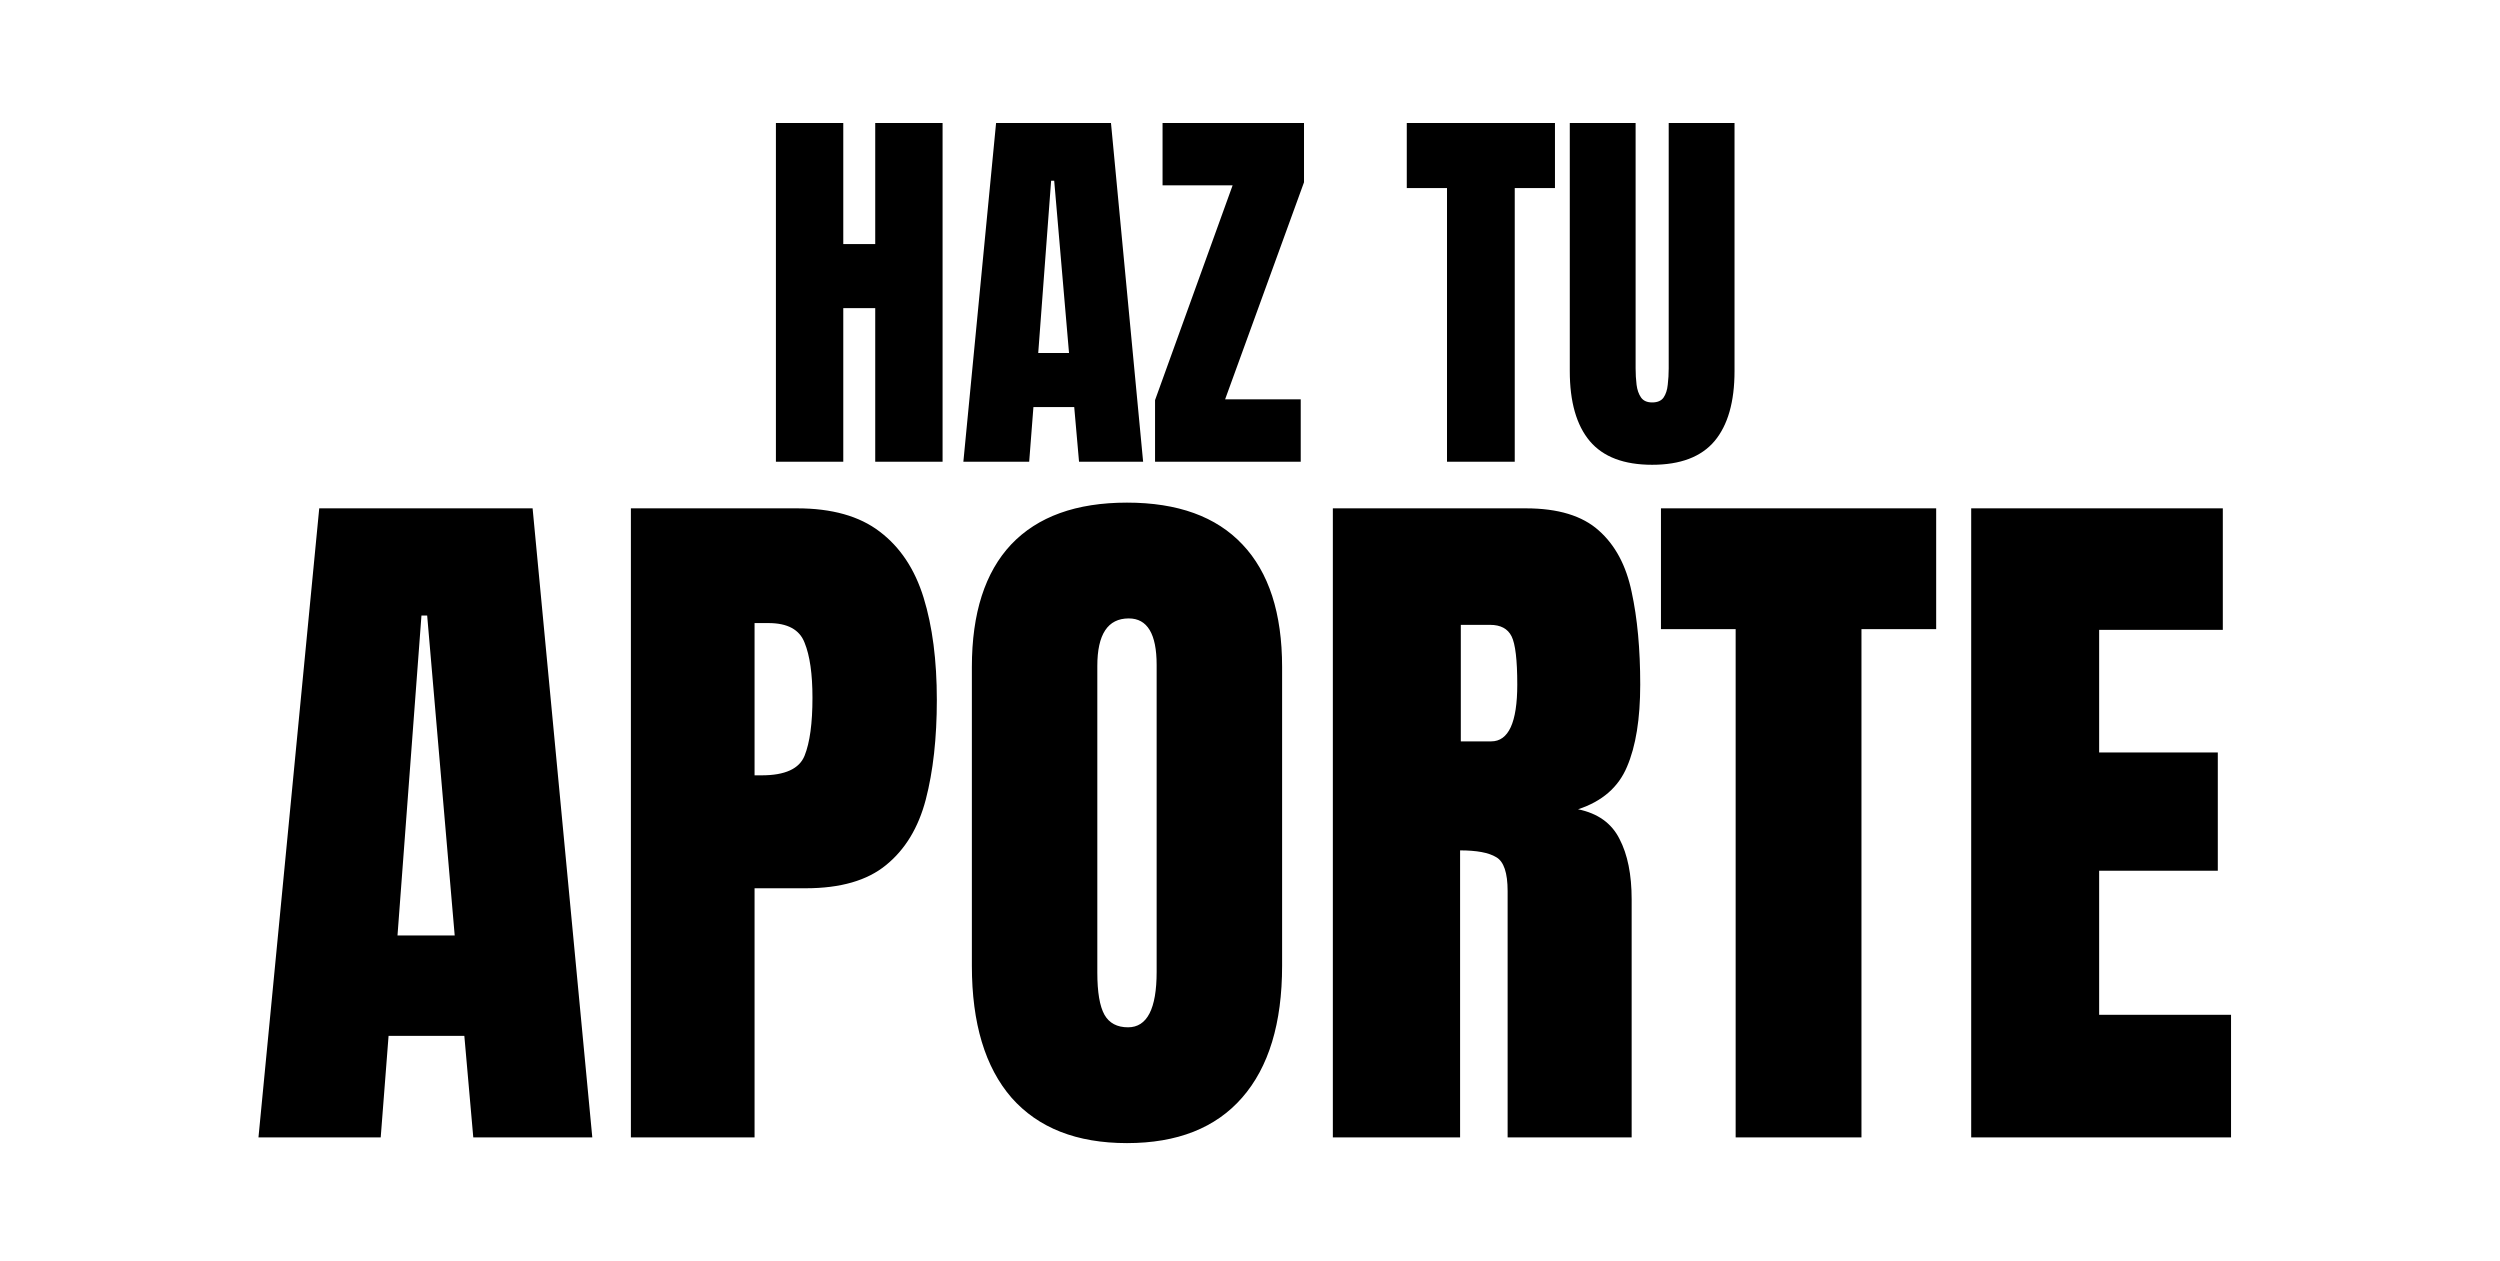
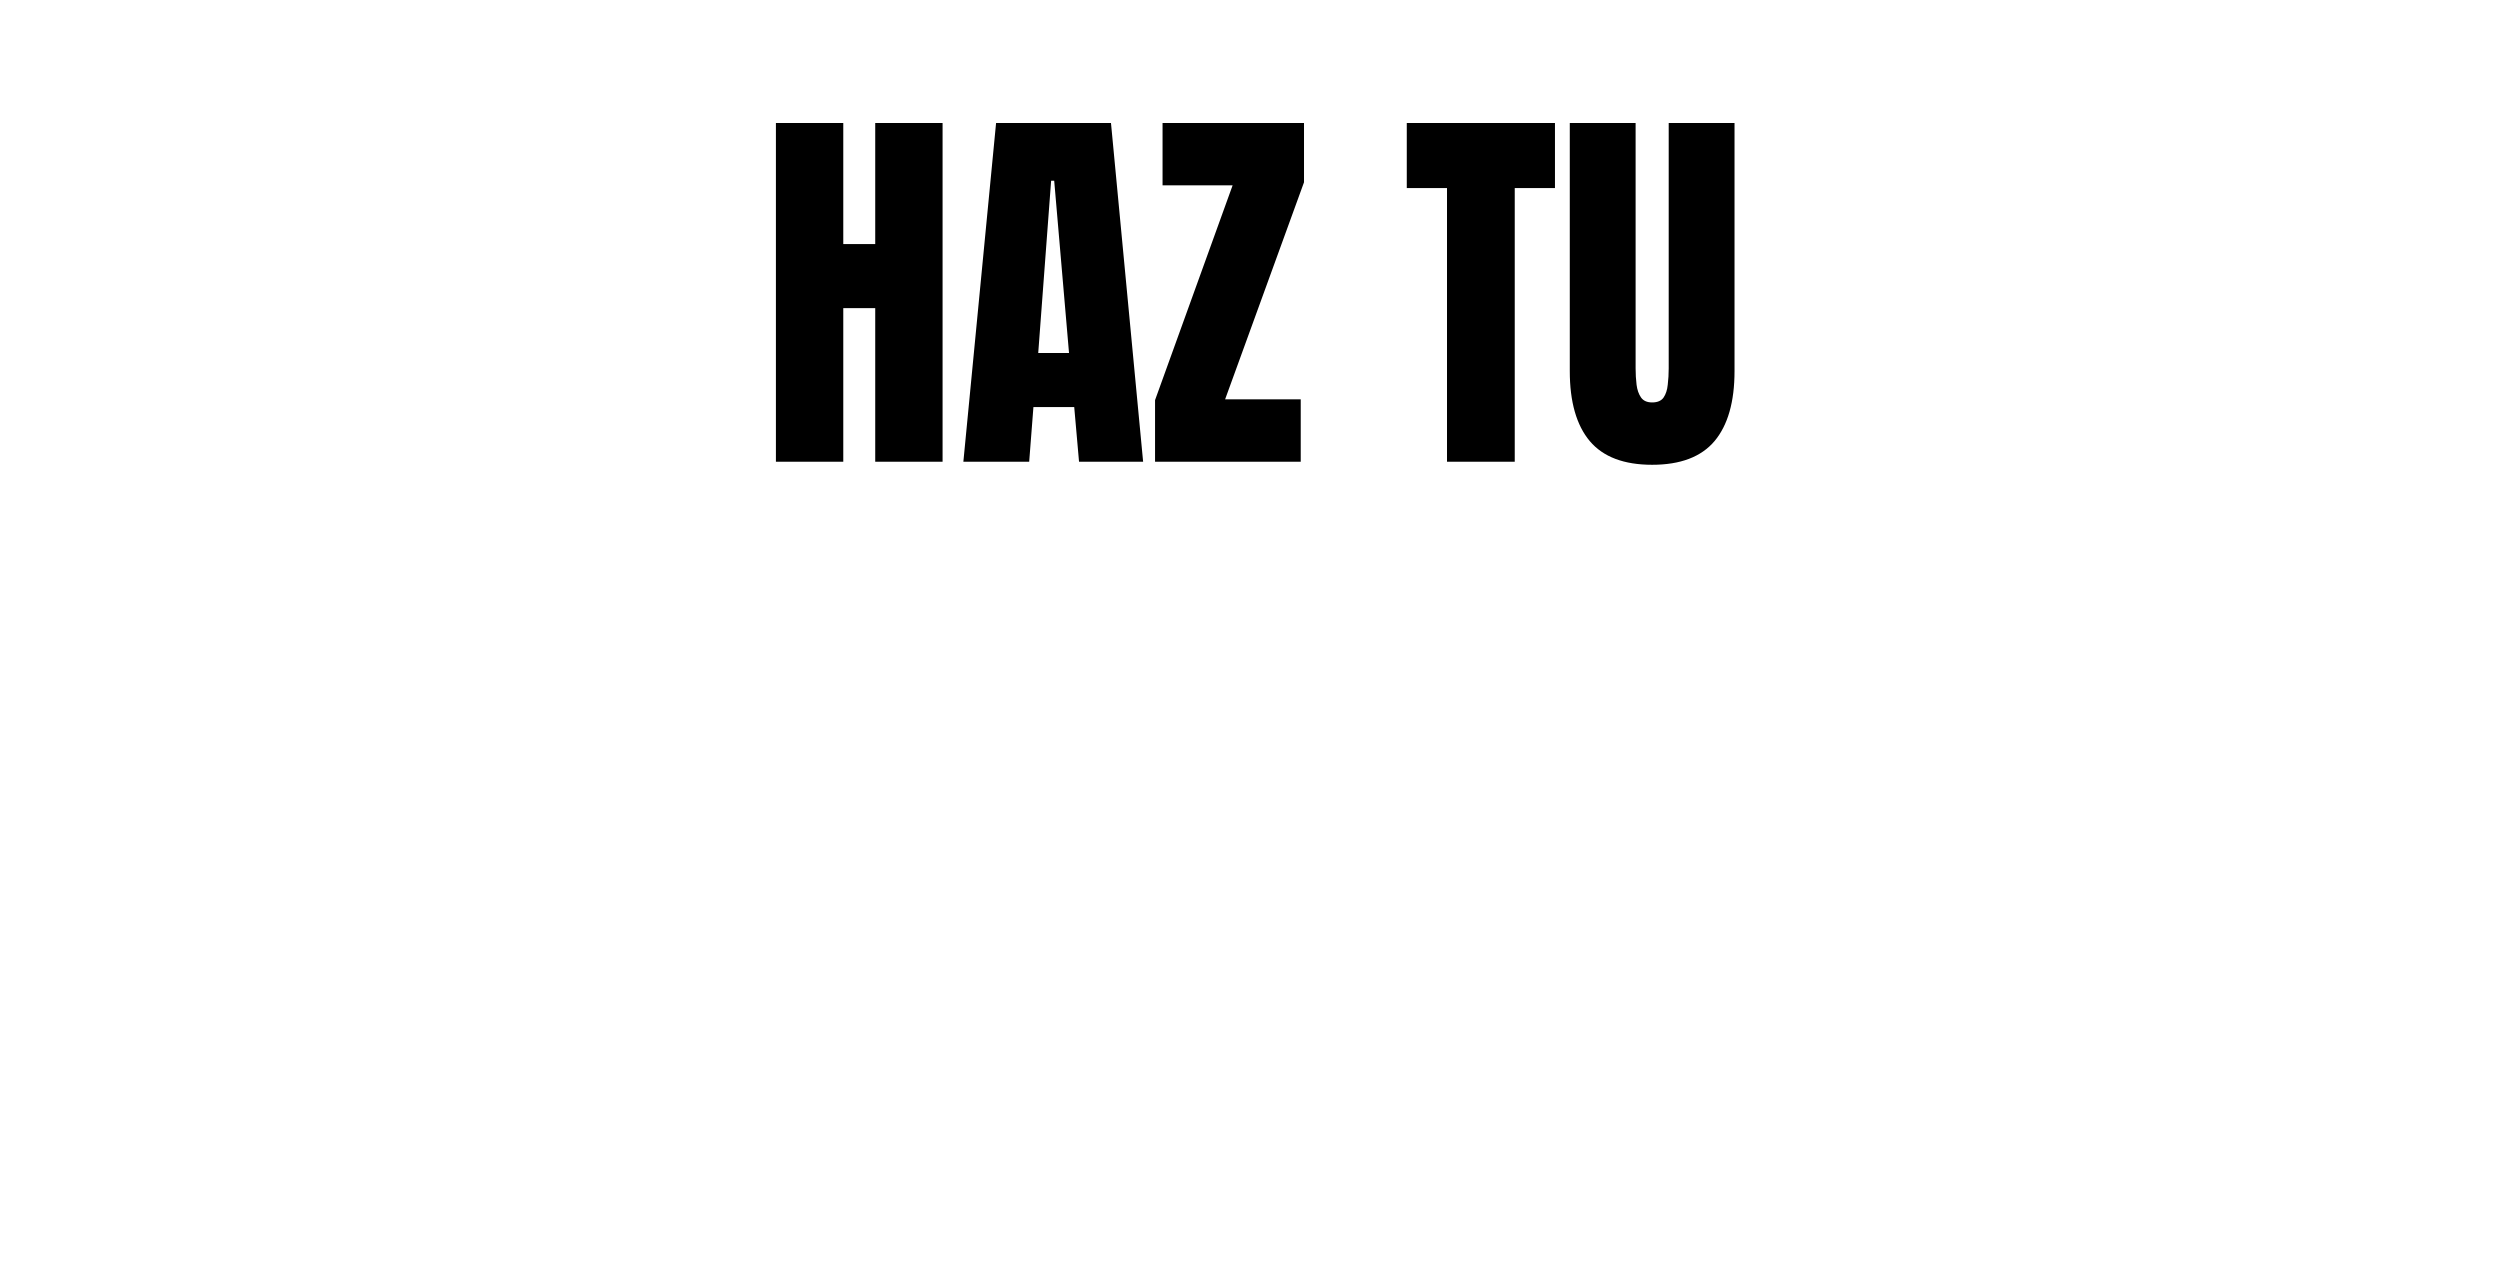
<svg xmlns="http://www.w3.org/2000/svg" width="222" height="112" viewBox="0 0 222 112" fill="none">
  <path d="M68.901 41V10.922H74.883V21.671H77.72V10.922H83.701V41H77.72V27.362H74.883V41H68.901ZM85.547 41L88.452 10.922H98.655L101.509 41H95.818L95.391 36.147H91.768L91.392 41H85.547ZM92.195 31.344H94.929L93.613 16.049H93.34L92.195 31.344ZM102.568 41V35.531L109.456 16.459H103.235V10.922H115.796V16.186L108.789 35.463H115.505V41H102.568ZM128.494 41V16.698H124.922V10.922H138.081V16.698H134.509V41H128.494ZM146.711 41.273C144.205 41.273 142.359 40.573 141.174 39.171C139.989 37.759 139.397 35.685 139.397 32.951V10.922H145.242V32.711C145.242 33.213 145.27 33.697 145.327 34.164C145.384 34.62 145.515 34.996 145.72 35.292C145.925 35.588 146.256 35.736 146.711 35.736C147.179 35.736 147.515 35.594 147.72 35.309C147.925 35.013 148.05 34.631 148.096 34.164C148.153 33.697 148.181 33.213 148.181 32.711V10.922H154.026V32.951C154.026 35.685 153.433 37.759 152.249 39.171C151.064 40.573 149.218 41.273 146.711 41.273Z" fill="black" />
-   <path d="M22.952 101L28.348 45.141H47.295L52.596 101H42.027L41.233 91.986H34.505L33.807 101H22.952ZM35.298 83.068H40.377L37.933 54.662H37.425L35.298 83.068ZM56.023 101V45.141H70.782C73.871 45.141 76.315 45.828 78.113 47.204C79.933 48.579 81.234 50.536 82.017 53.075C82.8 55.614 83.191 58.64 83.191 62.152C83.191 65.538 82.863 68.489 82.207 71.007C81.552 73.504 80.377 75.44 78.685 76.815C77.013 78.191 74.633 78.878 71.543 78.878H67.005V101H56.023ZM67.005 68.849H67.64C69.713 68.849 70.983 68.267 71.448 67.103C71.914 65.94 72.147 64.226 72.147 61.962C72.147 59.846 71.914 58.217 71.448 57.074C71.004 55.91 69.935 55.329 68.243 55.329H67.005V68.849ZM100.076 101.508C95.612 101.508 92.195 100.164 89.825 97.477C87.476 94.769 86.302 90.865 86.302 85.766V59.232C86.302 54.45 87.466 50.822 89.793 48.346C92.142 45.871 95.569 44.633 100.076 44.633C104.583 44.633 108 45.871 110.328 48.346C112.676 50.822 113.851 54.45 113.851 59.232V85.766C113.851 90.865 112.666 94.769 110.296 97.477C107.947 100.164 104.541 101.508 100.076 101.508ZM100.171 91.225C101.864 91.225 102.71 89.585 102.71 86.305V59.042C102.71 56.291 101.885 54.916 100.235 54.916C98.373 54.916 97.442 56.323 97.442 59.137V86.369C97.442 88.104 97.653 89.352 98.077 90.114C98.5 90.854 99.198 91.225 100.171 91.225ZM118.357 101V45.141H135.496C138.353 45.141 140.511 45.797 141.971 47.108C143.431 48.399 144.404 50.219 144.891 52.567C145.398 54.895 145.652 57.635 145.652 60.788C145.652 63.834 145.261 66.268 144.478 68.087C143.716 69.907 142.267 71.166 140.13 71.864C141.886 72.224 143.113 73.102 143.812 74.499C144.531 75.874 144.891 77.662 144.891 79.862V101H133.877V79.132C133.877 77.503 133.539 76.498 132.862 76.117C132.206 75.715 131.137 75.514 129.656 75.514V101H118.357ZM129.72 65.834H132.417C133.962 65.834 134.734 64.152 134.734 60.788C134.734 58.608 134.565 57.18 134.227 56.503C133.888 55.826 133.253 55.487 132.322 55.487H129.72V65.834ZM154.126 101V55.868H147.493V45.141H171.932V55.868H165.298V101H154.126ZM175.042 101V45.141H197.386V55.932H186.404V66.818H196.941V77.323H186.404V90.114H198.116V101H175.042Z" fill="black" />
</svg>